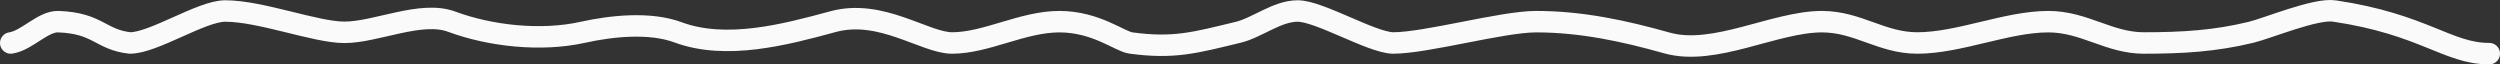
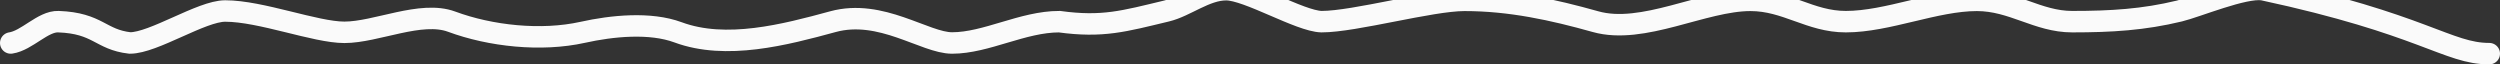
<svg xmlns="http://www.w3.org/2000/svg" width="233" height="6" fill="none">
  <rect width="100%" height="100%" fill="#333333" stroke="none" />
-   <path stroke="#FAFAFA" stroke-linecap="round" stroke-width="2" d="M1 4.006c1.51-.223 2.998-2.04 4.442-1.987 3.724.137 3.889 1.669 6.664 1.987 2.22 0 6.665-2.981 8.884-2.981 3.33 0 8.4 1.987 11.106 1.987 2.974 0 7.142-2.05 9.995-.993 3.62 1.34 8.337 1.855 12.217.993 2.736-.608 6.285-.962 8.884 0 4.48 1.66 9.95.23 14.438-.993 4.487-1.224 8.572 1.987 11.106 1.987 3.186 0 6.577-1.987 9.995-1.987s5.623 1.845 6.663 1.987c4.032.55 6.013-.038 9.995-.994 1.791-.43 3.62-1.987 5.553-1.987 2.022 0 6.861 2.931 8.885 2.981 3.105 0 10.177-1.987 13.327-1.987 4.285 0 8.265.878 12.216 1.987 4.413 1.239 10.033-1.987 14.438-1.987 3.349 0 5.544 1.987 8.884 1.987 3.916 0 8.338-1.987 12.217-1.987 3.345 0 5.654 1.987 8.884 1.987 3.635 0 6.65-.183 9.995-.994 1.606-.389 6.021-2.247 7.774-1.987C225.887 2.258 228.115 5 232 5" />
+   <path stroke="#FAFAFA" stroke-linecap="round" stroke-width="2" d="M1 4.006c1.51-.223 2.998-2.04 4.442-1.987 3.724.137 3.889 1.669 6.664 1.987 2.22 0 6.665-2.981 8.884-2.981 3.33 0 8.4 1.987 11.106 1.987 2.974 0 7.142-2.05 9.995-.993 3.62 1.34 8.337 1.855 12.217.993 2.736-.608 6.285-.962 8.884 0 4.48 1.66 9.95.23 14.438-.993 4.487-1.224 8.572 1.987 11.106 1.987 3.186 0 6.577-1.987 9.995-1.987c4.032.55 6.013-.038 9.995-.994 1.791-.43 3.62-1.987 5.553-1.987 2.022 0 6.861 2.931 8.885 2.981 3.105 0 10.177-1.987 13.327-1.987 4.285 0 8.265.878 12.216 1.987 4.413 1.239 10.033-1.987 14.438-1.987 3.349 0 5.544 1.987 8.884 1.987 3.916 0 8.338-1.987 12.217-1.987 3.345 0 5.654 1.987 8.884 1.987 3.635 0 6.65-.183 9.995-.994 1.606-.389 6.021-2.247 7.774-1.987C225.887 2.258 228.115 5 232 5" />
</svg>